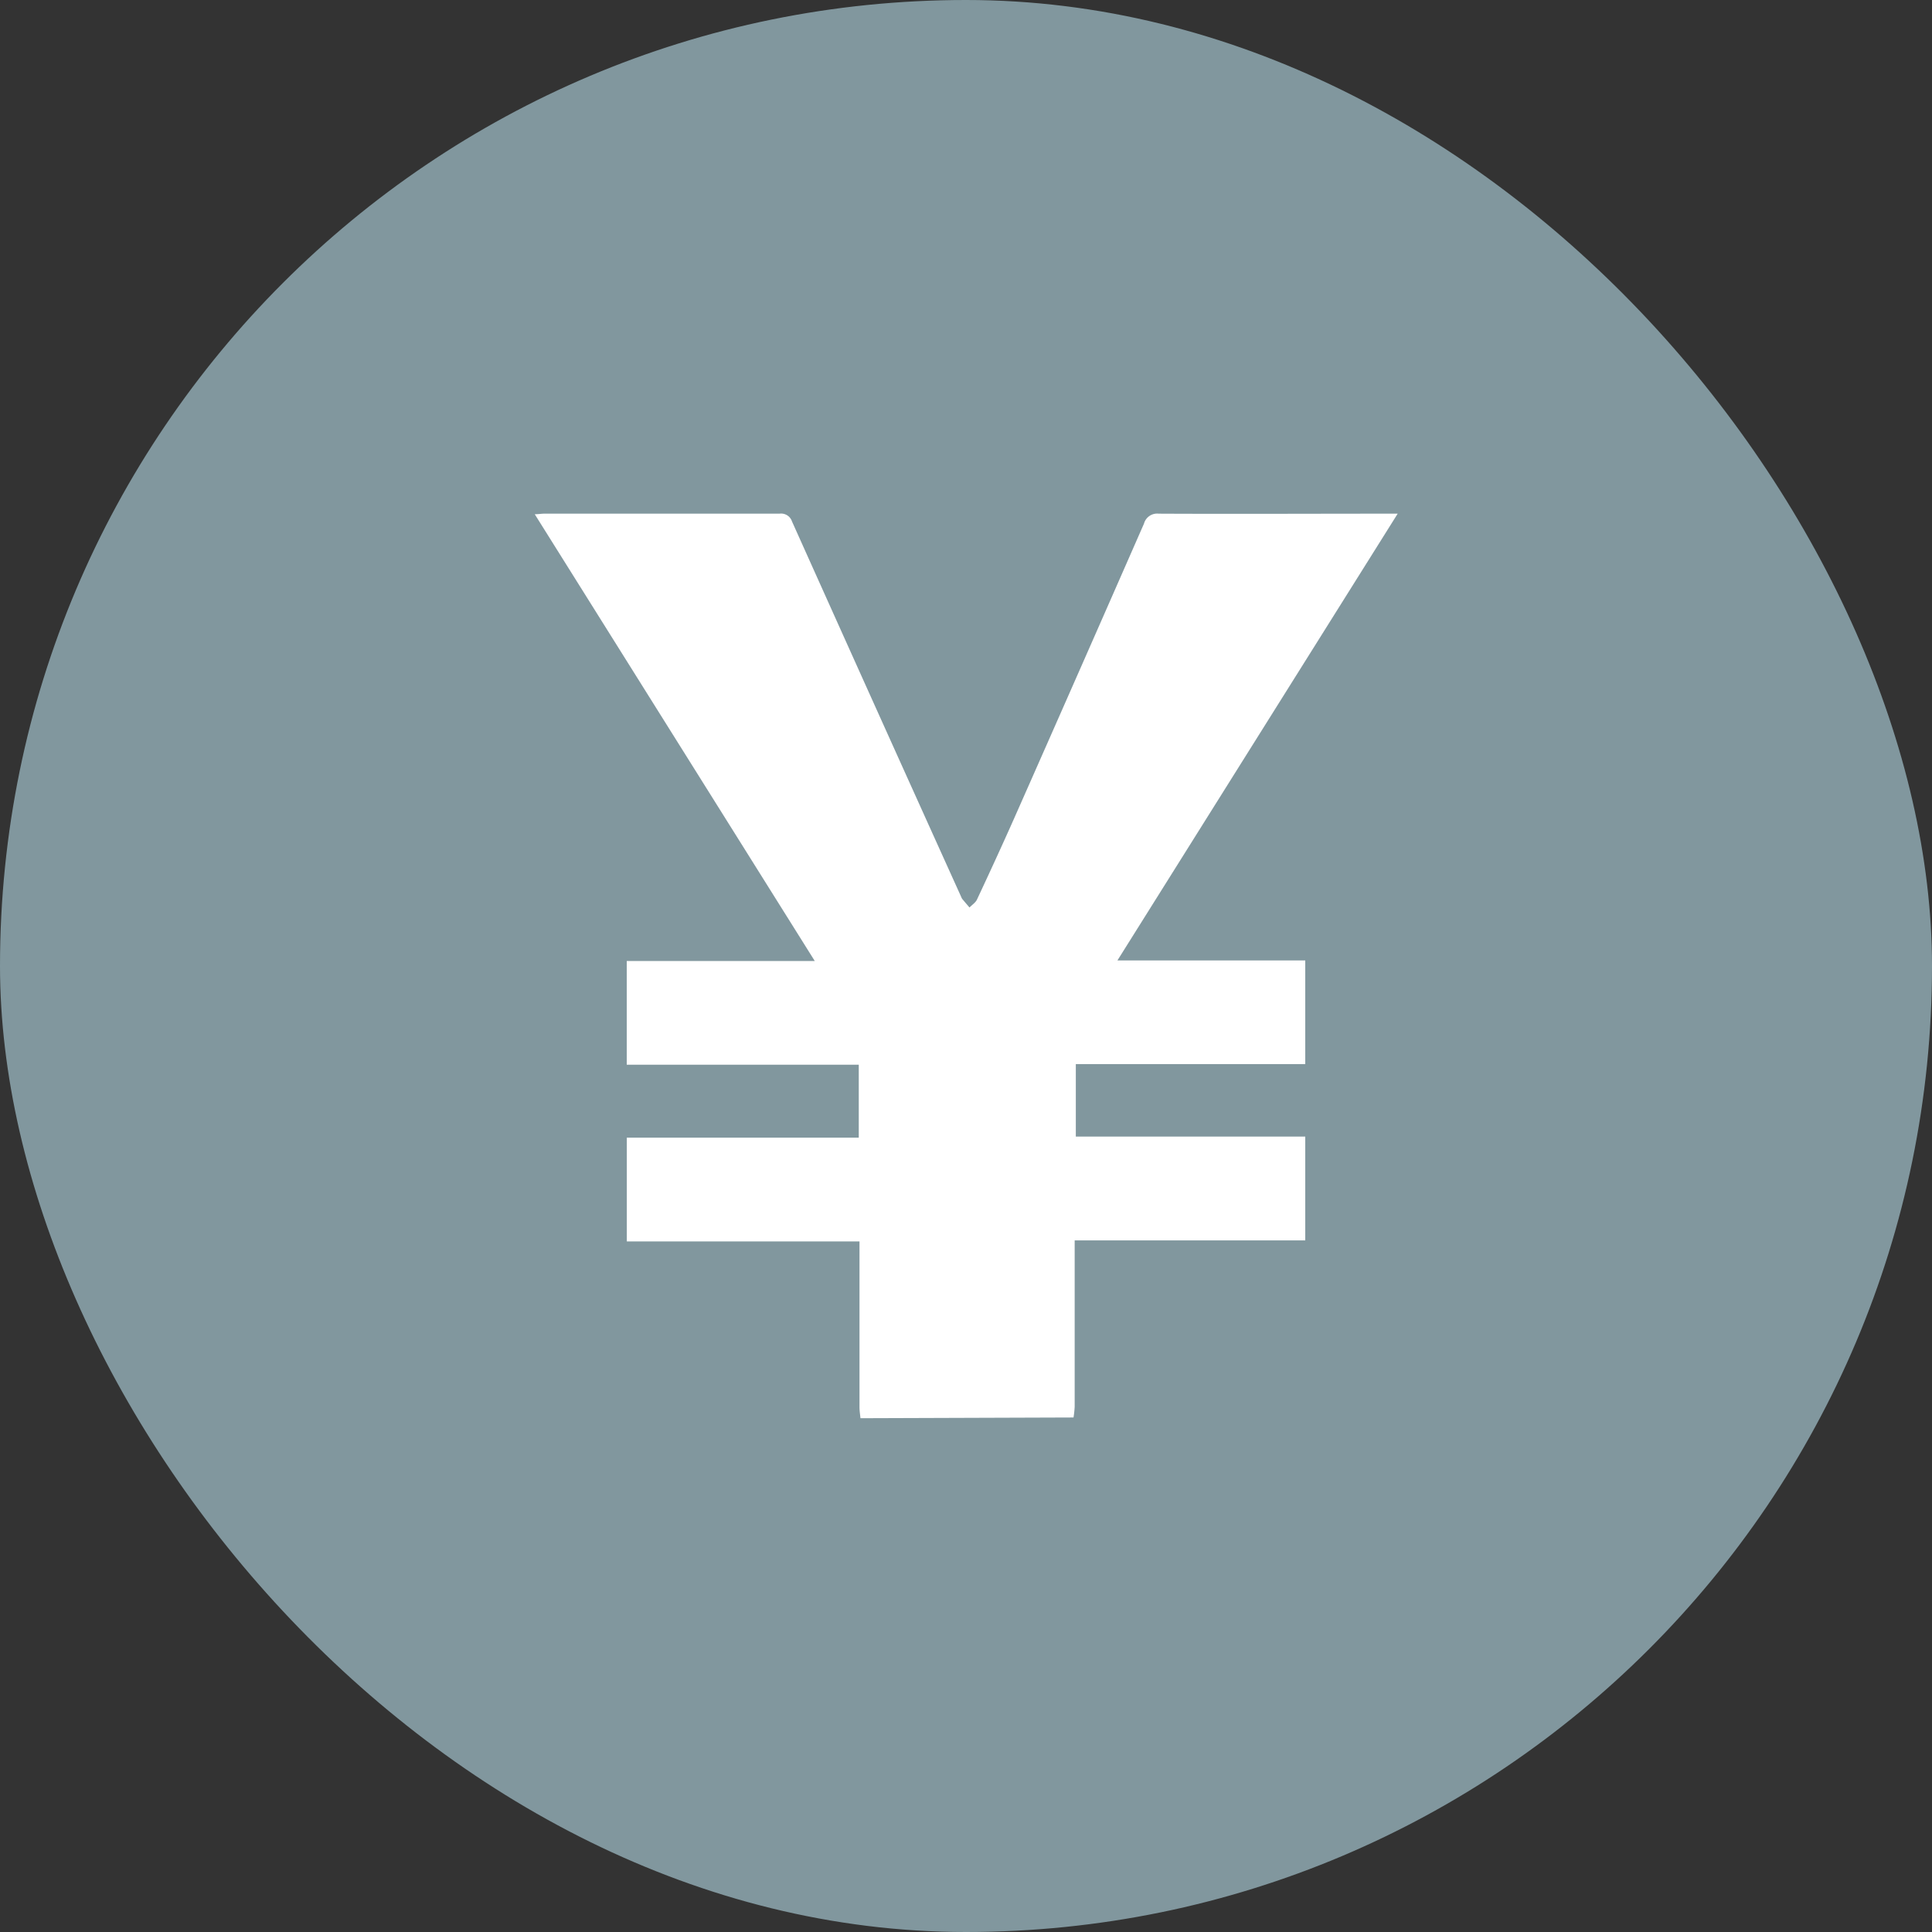
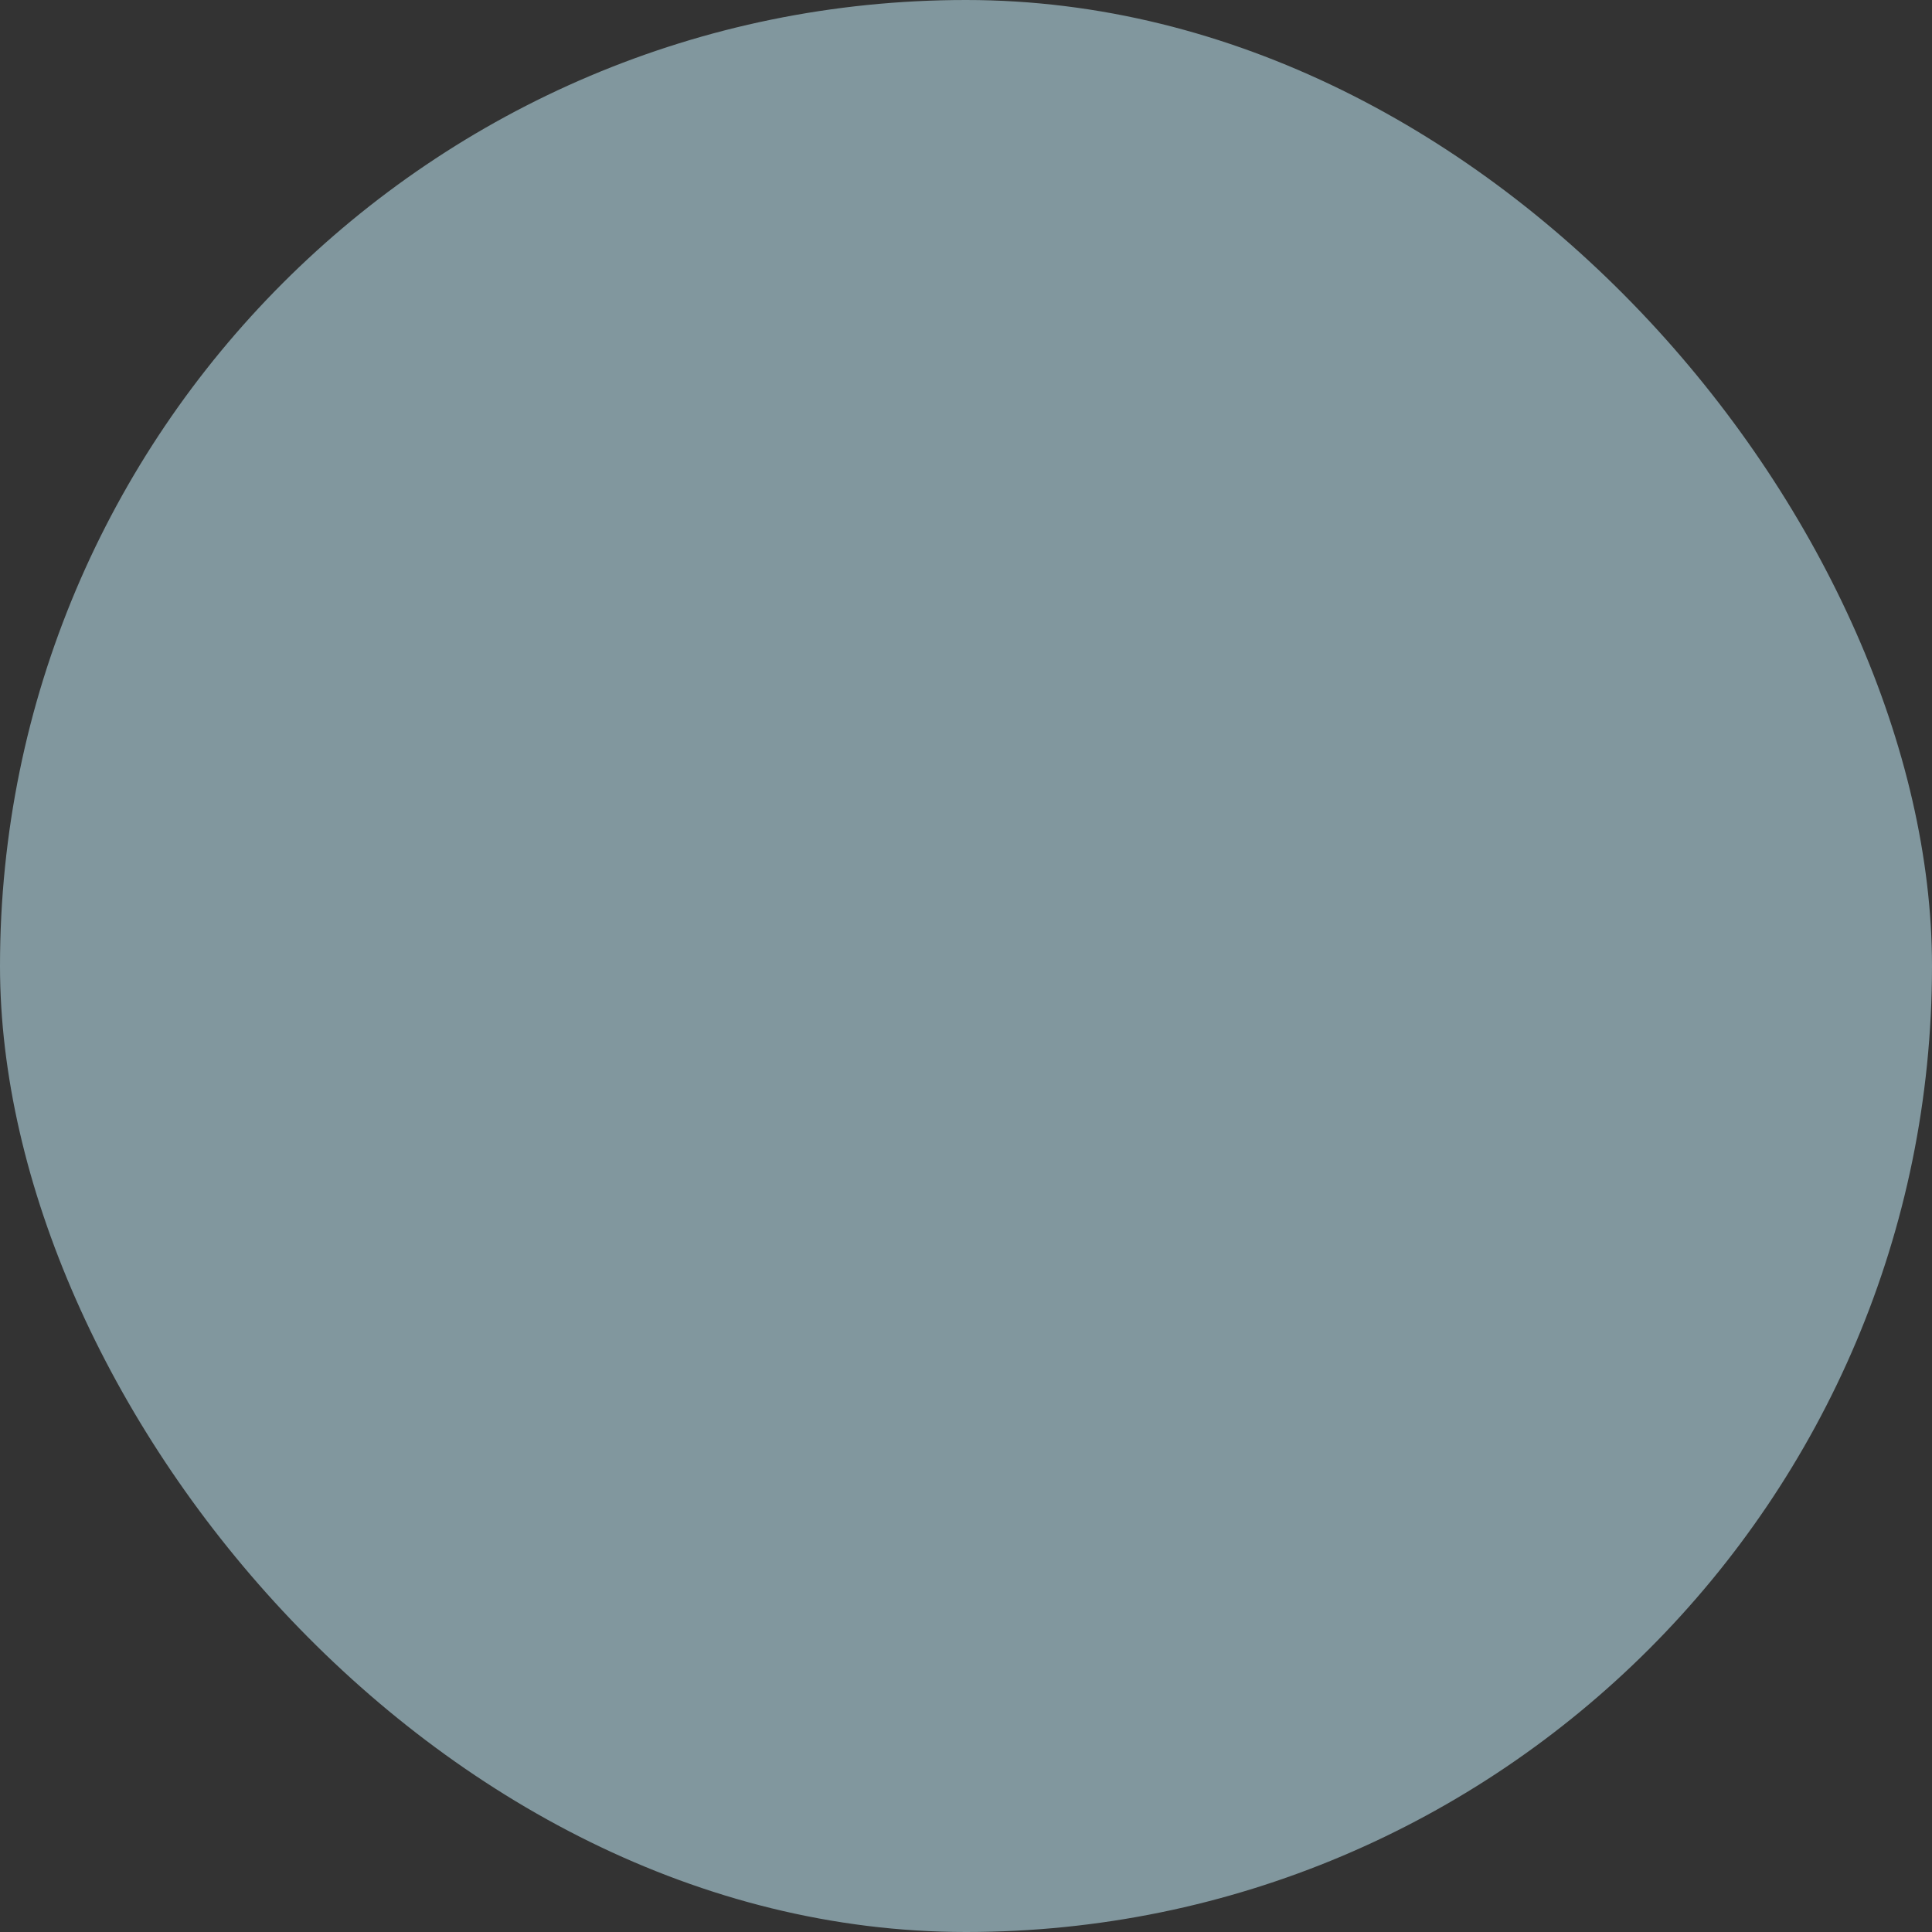
<svg xmlns="http://www.w3.org/2000/svg" width="32" height="32" viewBox="0 0 32 32">
  <rect x="0" y="0" width="32" height="32" fill="#333333" stroke="none" />
  <g id="icon_article_income" transform="translate(-55 -31)">
    <rect id="長方形_1" data-name="長方形 1" width="32" height="32" rx="16" transform="translate(55 31)" fill="#81979e" />
-     <path id="パス_11" data-name="パス 11" d="M70.562,192.473c-.006-.061-.016-.121-.016-.182q0-1.273,0-2.546v-.2H66.692v-1.719h3.842v-1.208H66.691V184.9h3.114l-4.638-7.4c.067,0,.111-.009.154-.009q1.948,0,3.9,0a.19.19,0,0,1,.207.129q1.395,3.108,2.8,6.213a.179.179,0,0,0,.021.041c.039.047.079.093.119.14.042-.044.1-.08.124-.132.21-.448.418-.9.618-1.35q1.078-2.436,2.148-4.876a.226.226,0,0,1,.244-.165c1.253.006,2.505,0,3.758,0h.2l-4.642,7.4h3.111v1.717h-3.8v1.2h3.8v1.72H74.11v.192q0,1.281,0,2.561a1.677,1.677,0,0,1-.019.18Z" transform="translate(-1.31 -137.983)" fill="#fff" />
  </g>
</svg>